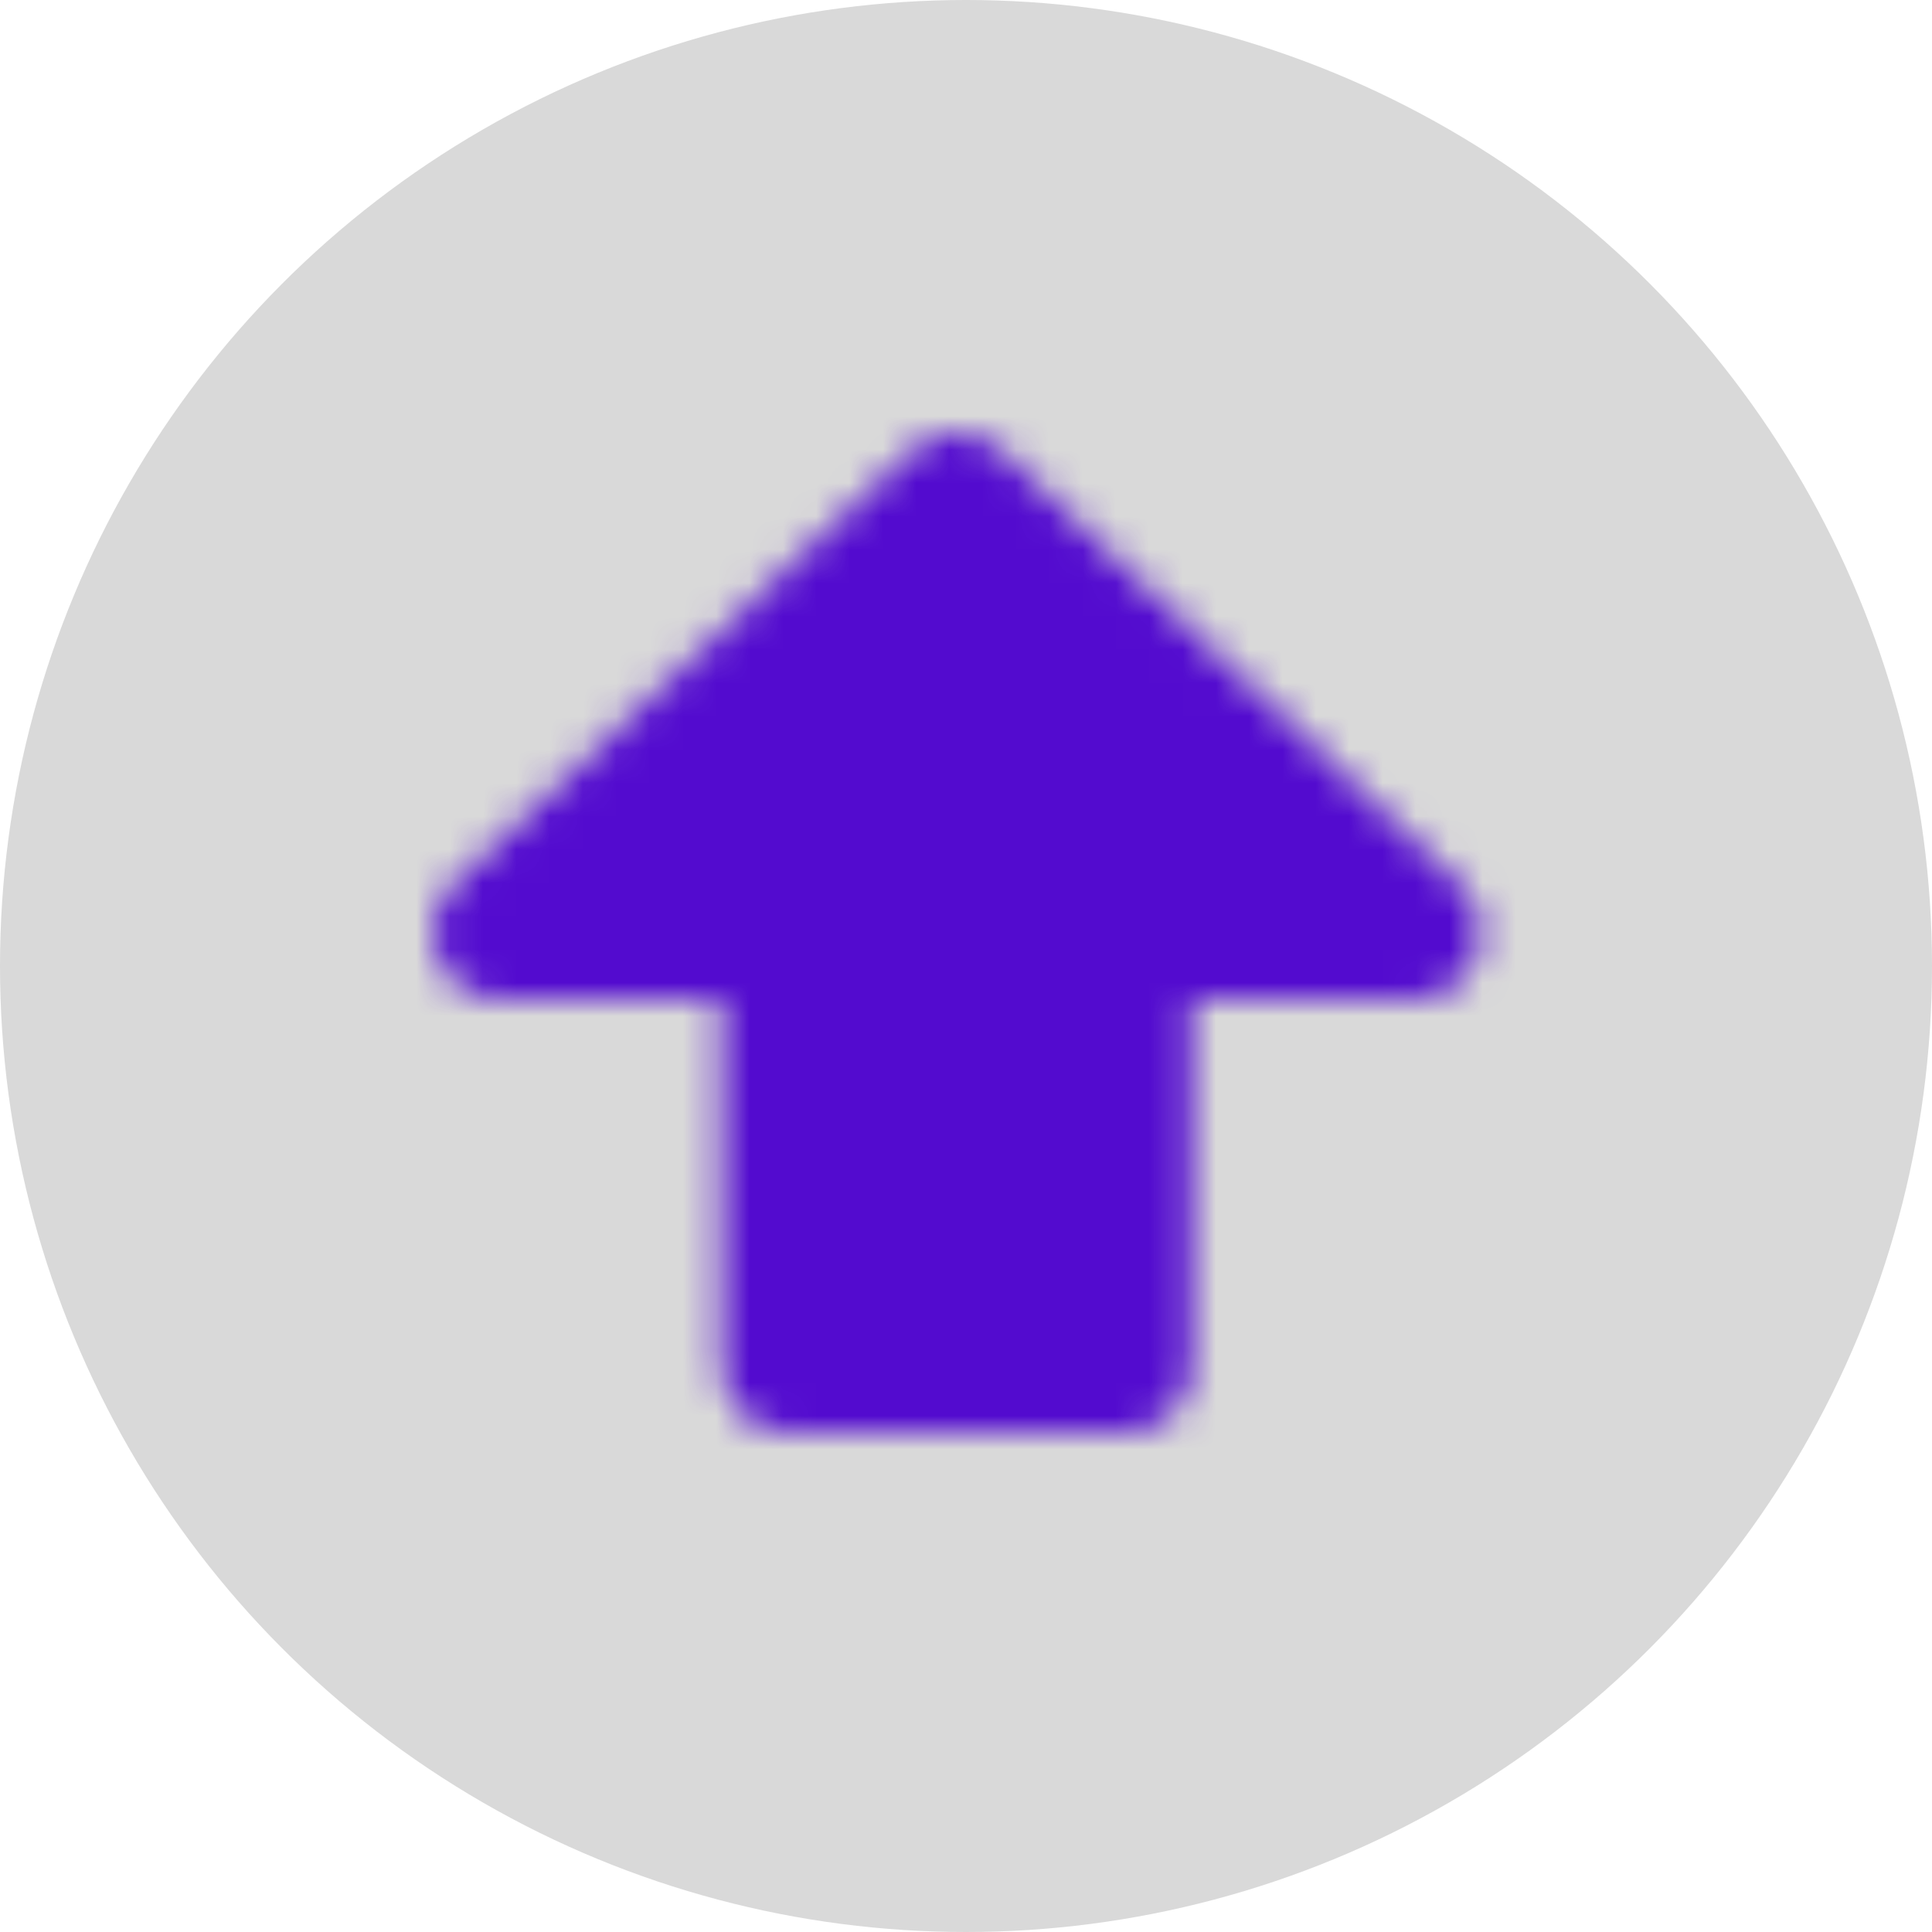
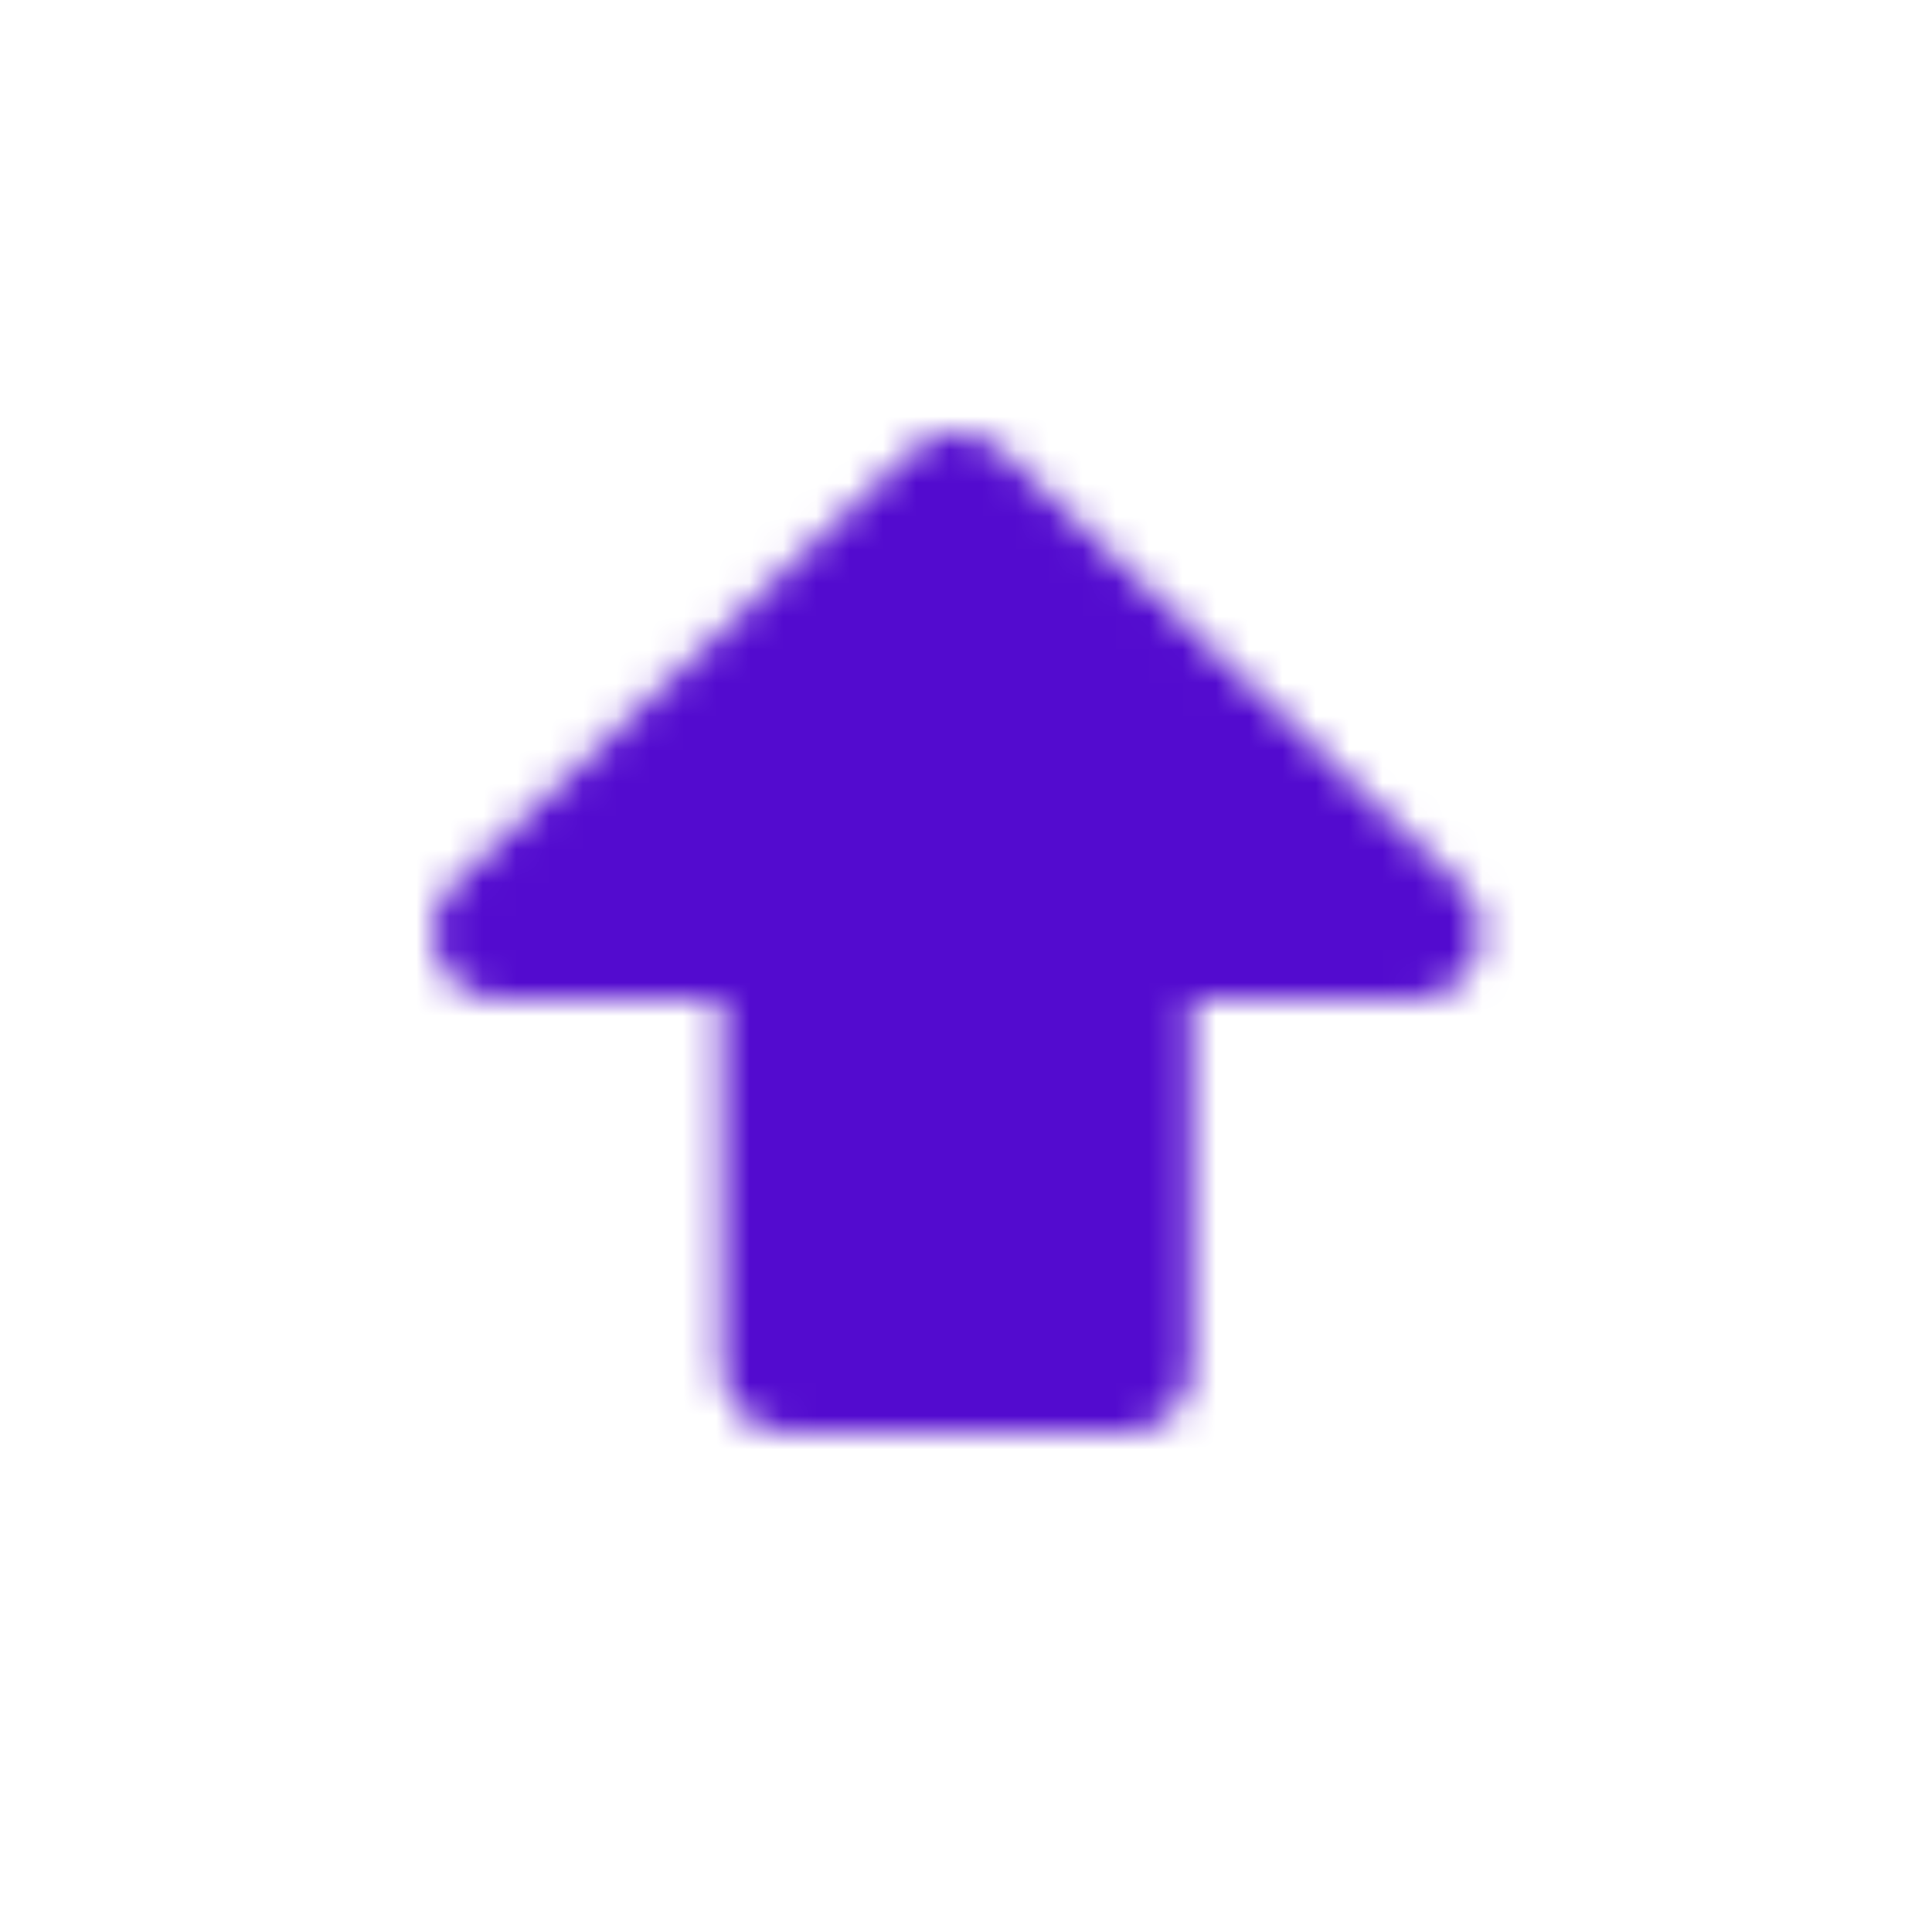
<svg xmlns="http://www.w3.org/2000/svg" width="58" height="58" viewBox="0 0 58 58" fill="none">
-   <circle cx="29" cy="29" r="29" fill="#D9D9D9" />
  <mask id="mask0_325_161" style="mask-type:luminance" maskUnits="userSpaceOnUse" x="13" y="13" width="32" height="30">
-     <path d="M15 28L28.722 15L42.444 28H33.778V41H23.667V28H15Z" fill="white" stroke="white" stroke-width="4" stroke-linecap="round" stroke-linejoin="round" />
+     <path d="M15 28L28.722 15L42.444 28H33.778V41H23.667V28H15" fill="white" stroke="white" stroke-width="4" stroke-linecap="round" stroke-linejoin="round" />
  </mask>
  <g mask="url(#mask0_325_161)">
    <path d="M11.389 10.667H46.055V45.334H11.389V10.667Z" fill="#530BCF" />
  </g>
</svg>